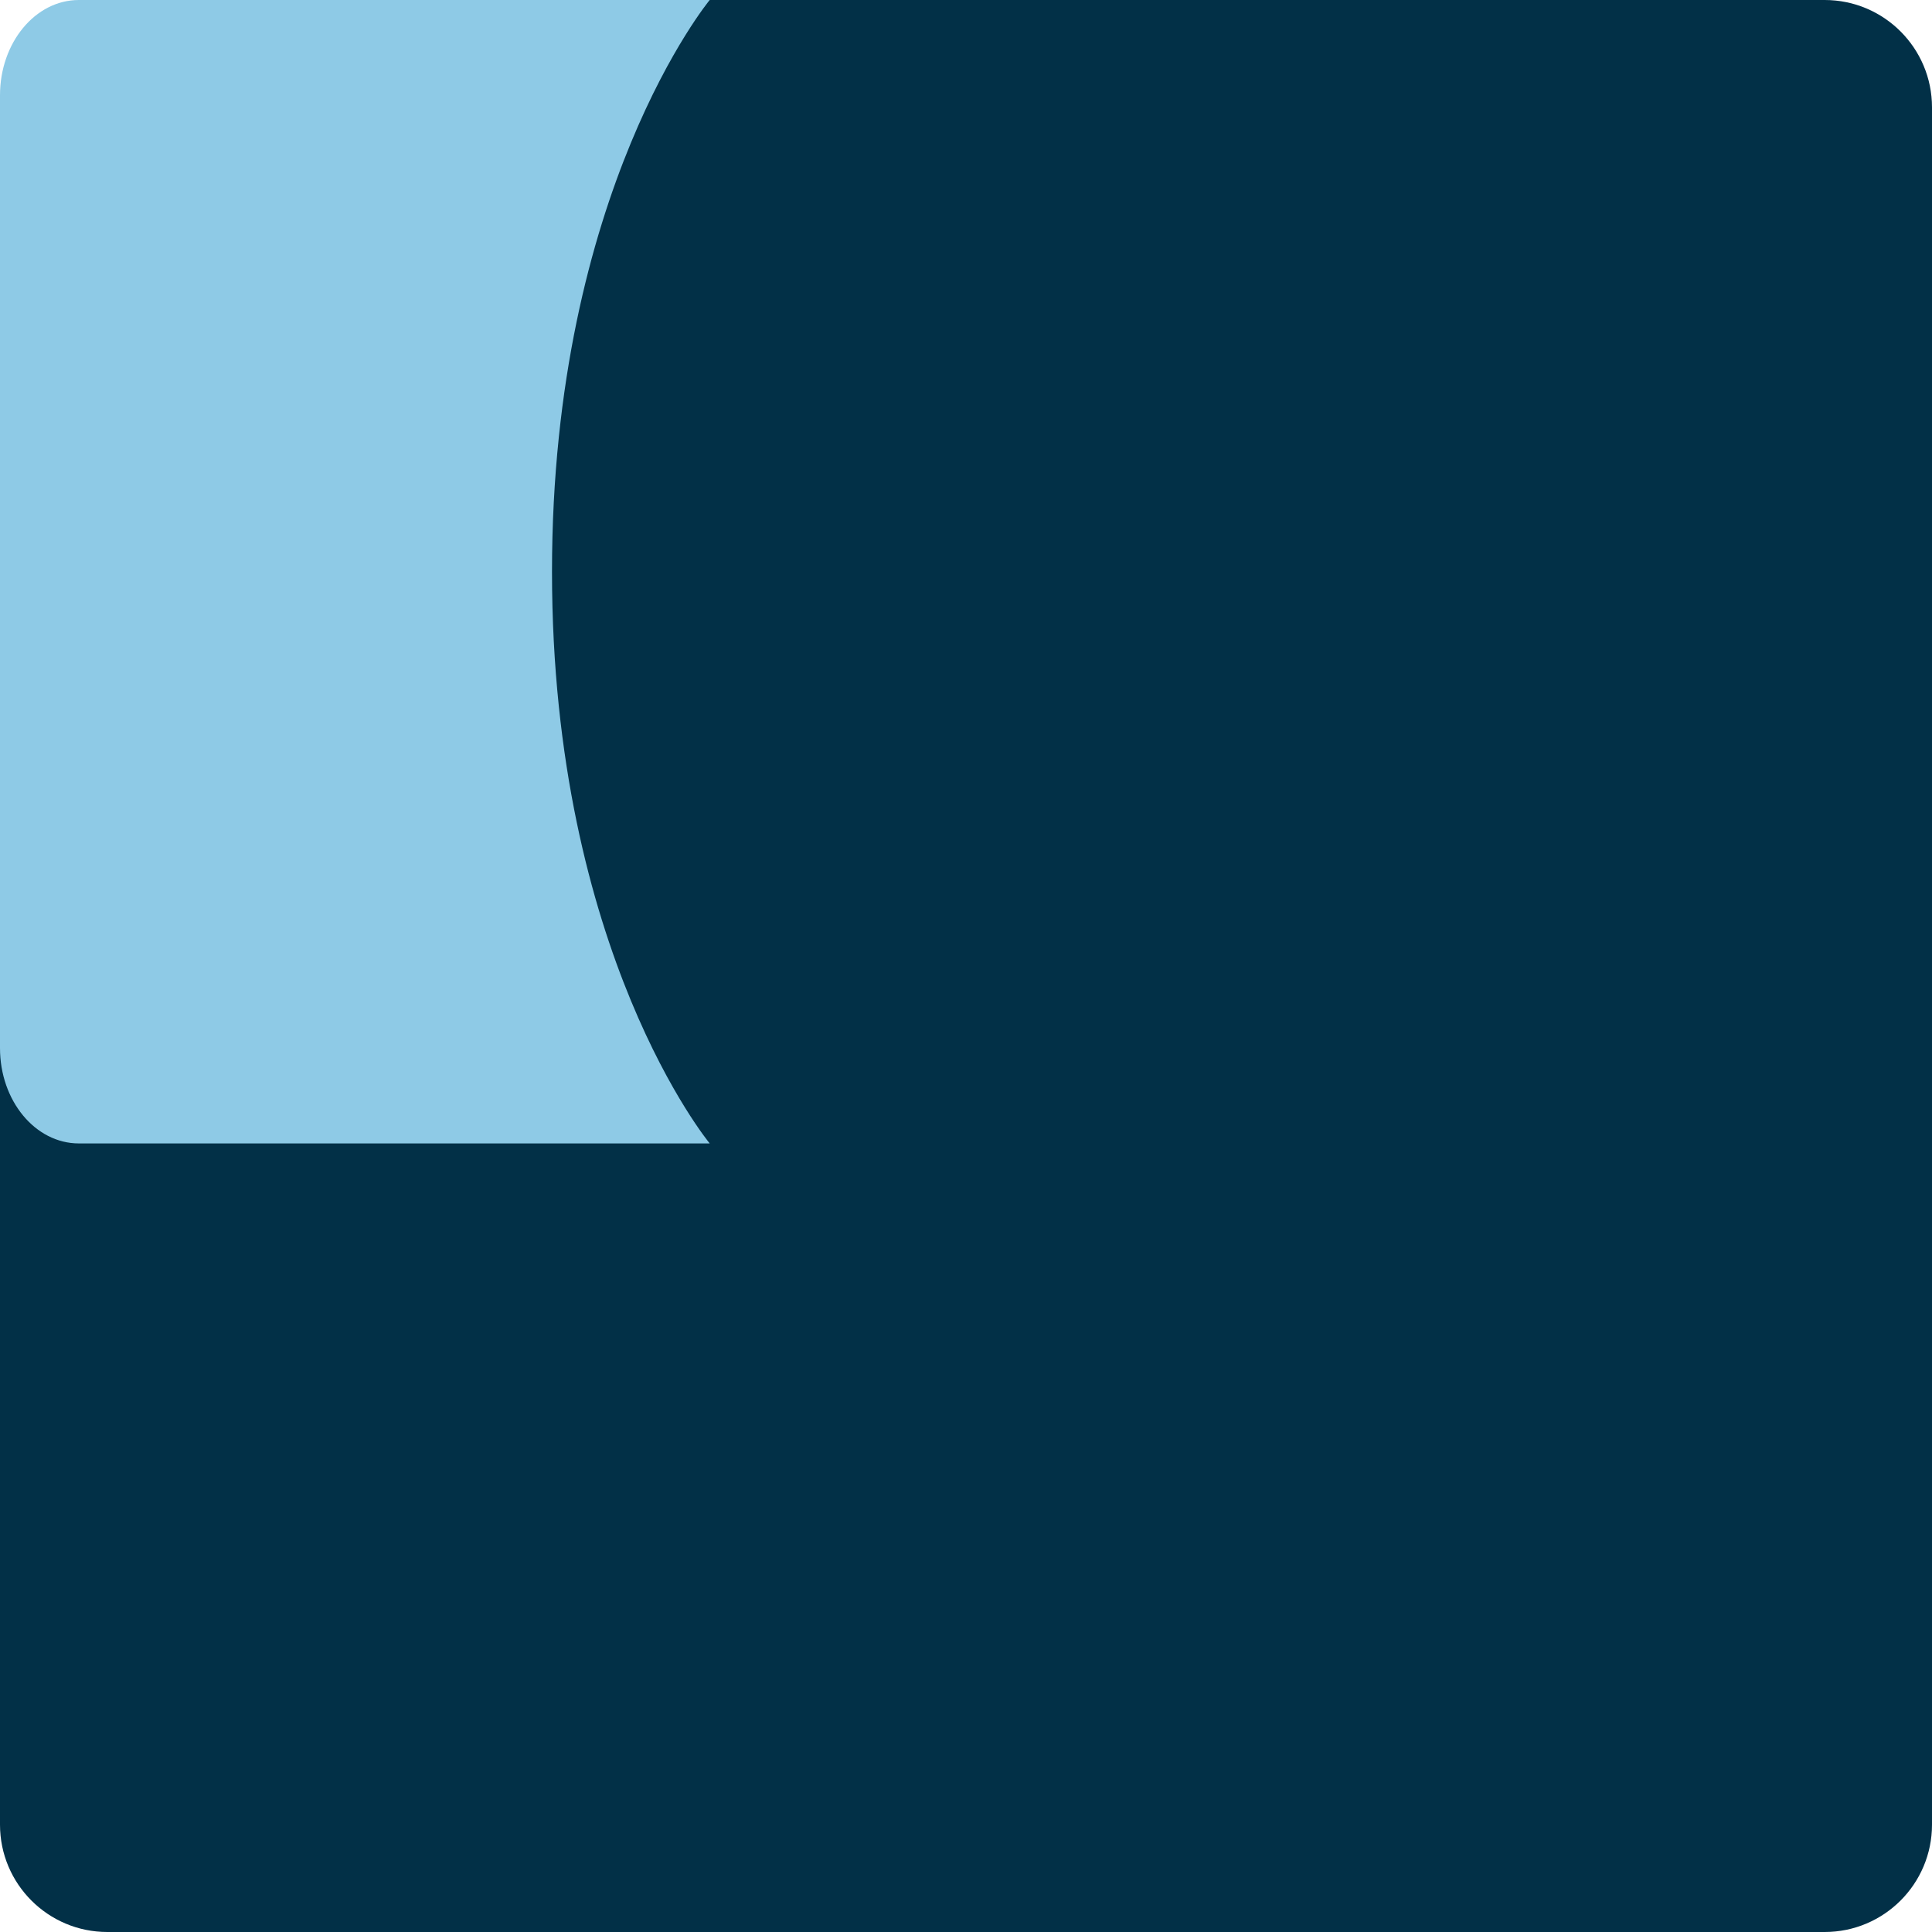
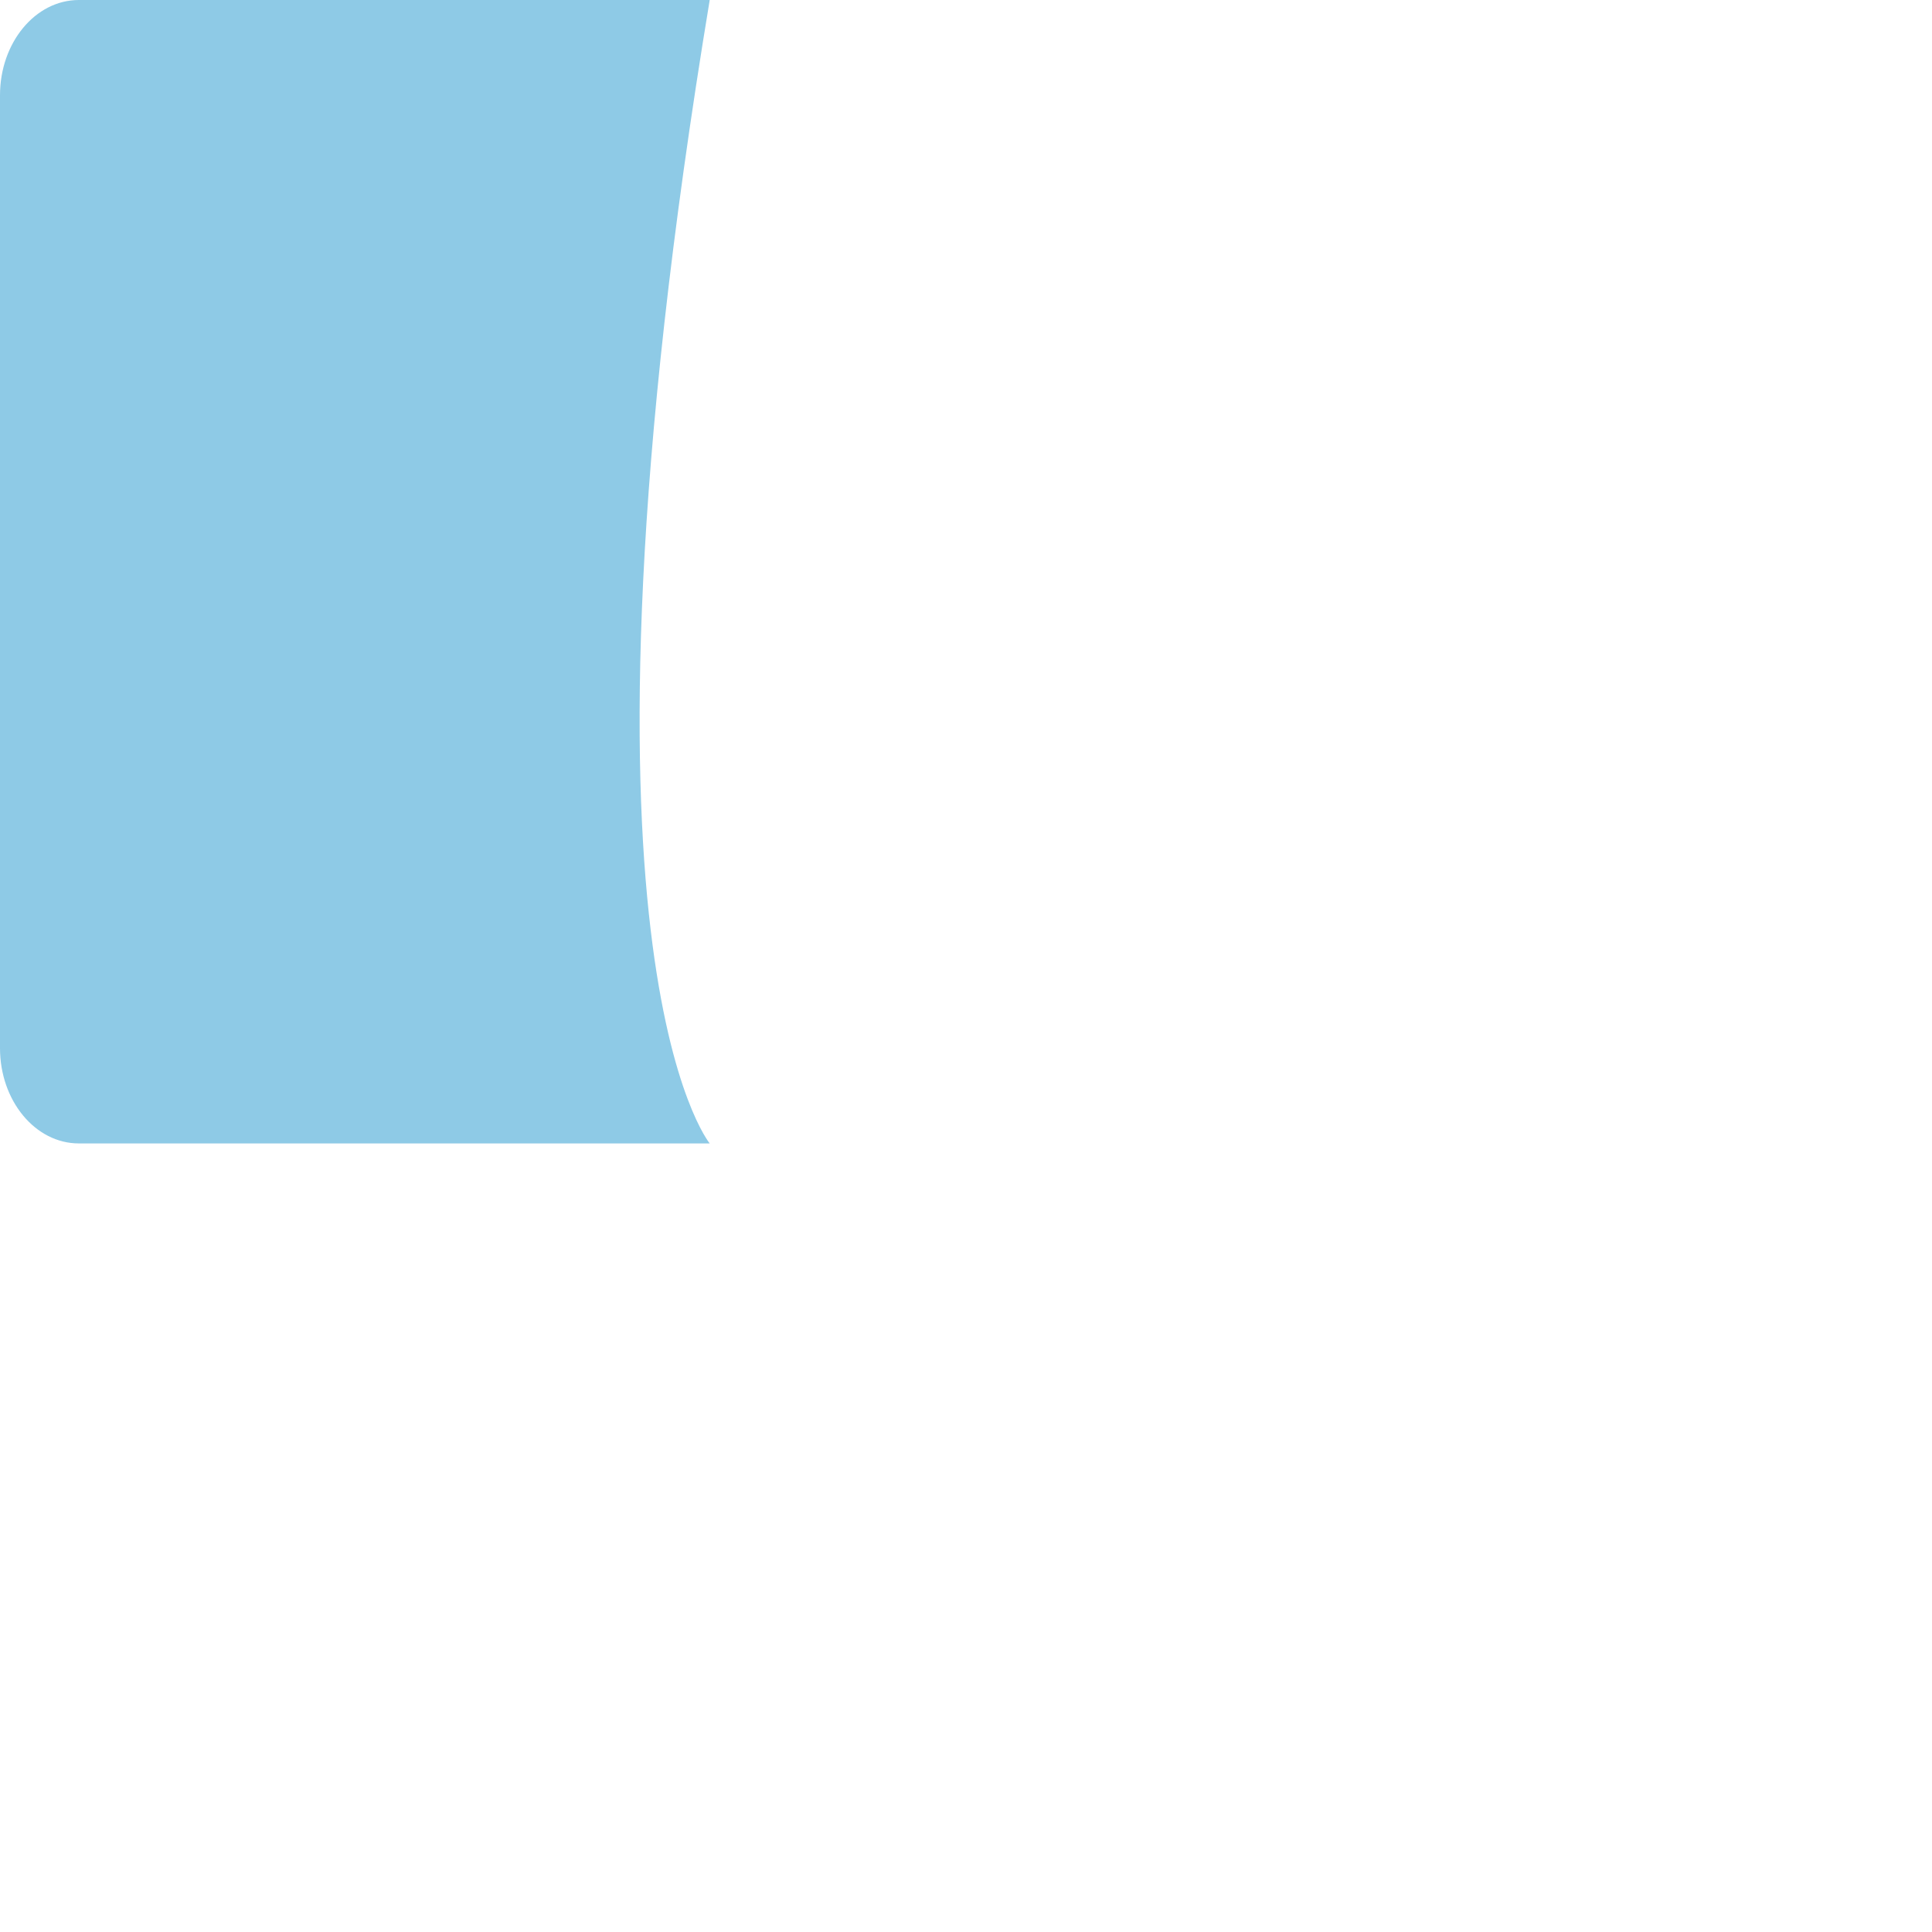
<svg xmlns="http://www.w3.org/2000/svg" width="49" height="49" viewBox="0 0 49 49" fill="none">
  <g clip-path="url(#clip0_2_35)">
-     <path d="M0 2.722C0 1.219 1.219 0 2.722 0H46.278C47.781 0 49 1.219 49 2.722V46.278C49 47.781 47.781 49 46.278 49H2.722C1.219 49 0 47.781 0 46.278V2.722Z" fill="#023047" />
-     <path d="M2 0H18C18 0 14 4.833 14 14.5C14 24.167 18 29 18 29H2C0.895 29 0 27.918 0 26.583V2.417C0 1.082 0.895 0 2 0Z" fill="#8ECAE6" />
+     <path d="M2 0H18C14 24.167 18 29 18 29H2C0.895 29 0 27.918 0 26.583V2.417C0 1.082 0.895 0 2 0Z" fill="#8ECAE6" />
  </g>
  <defs>
    <clipPath id="clip0_2_35">
      <rect width="49" height="49" fill="white" />
    </clipPath>
  </defs>
</svg>